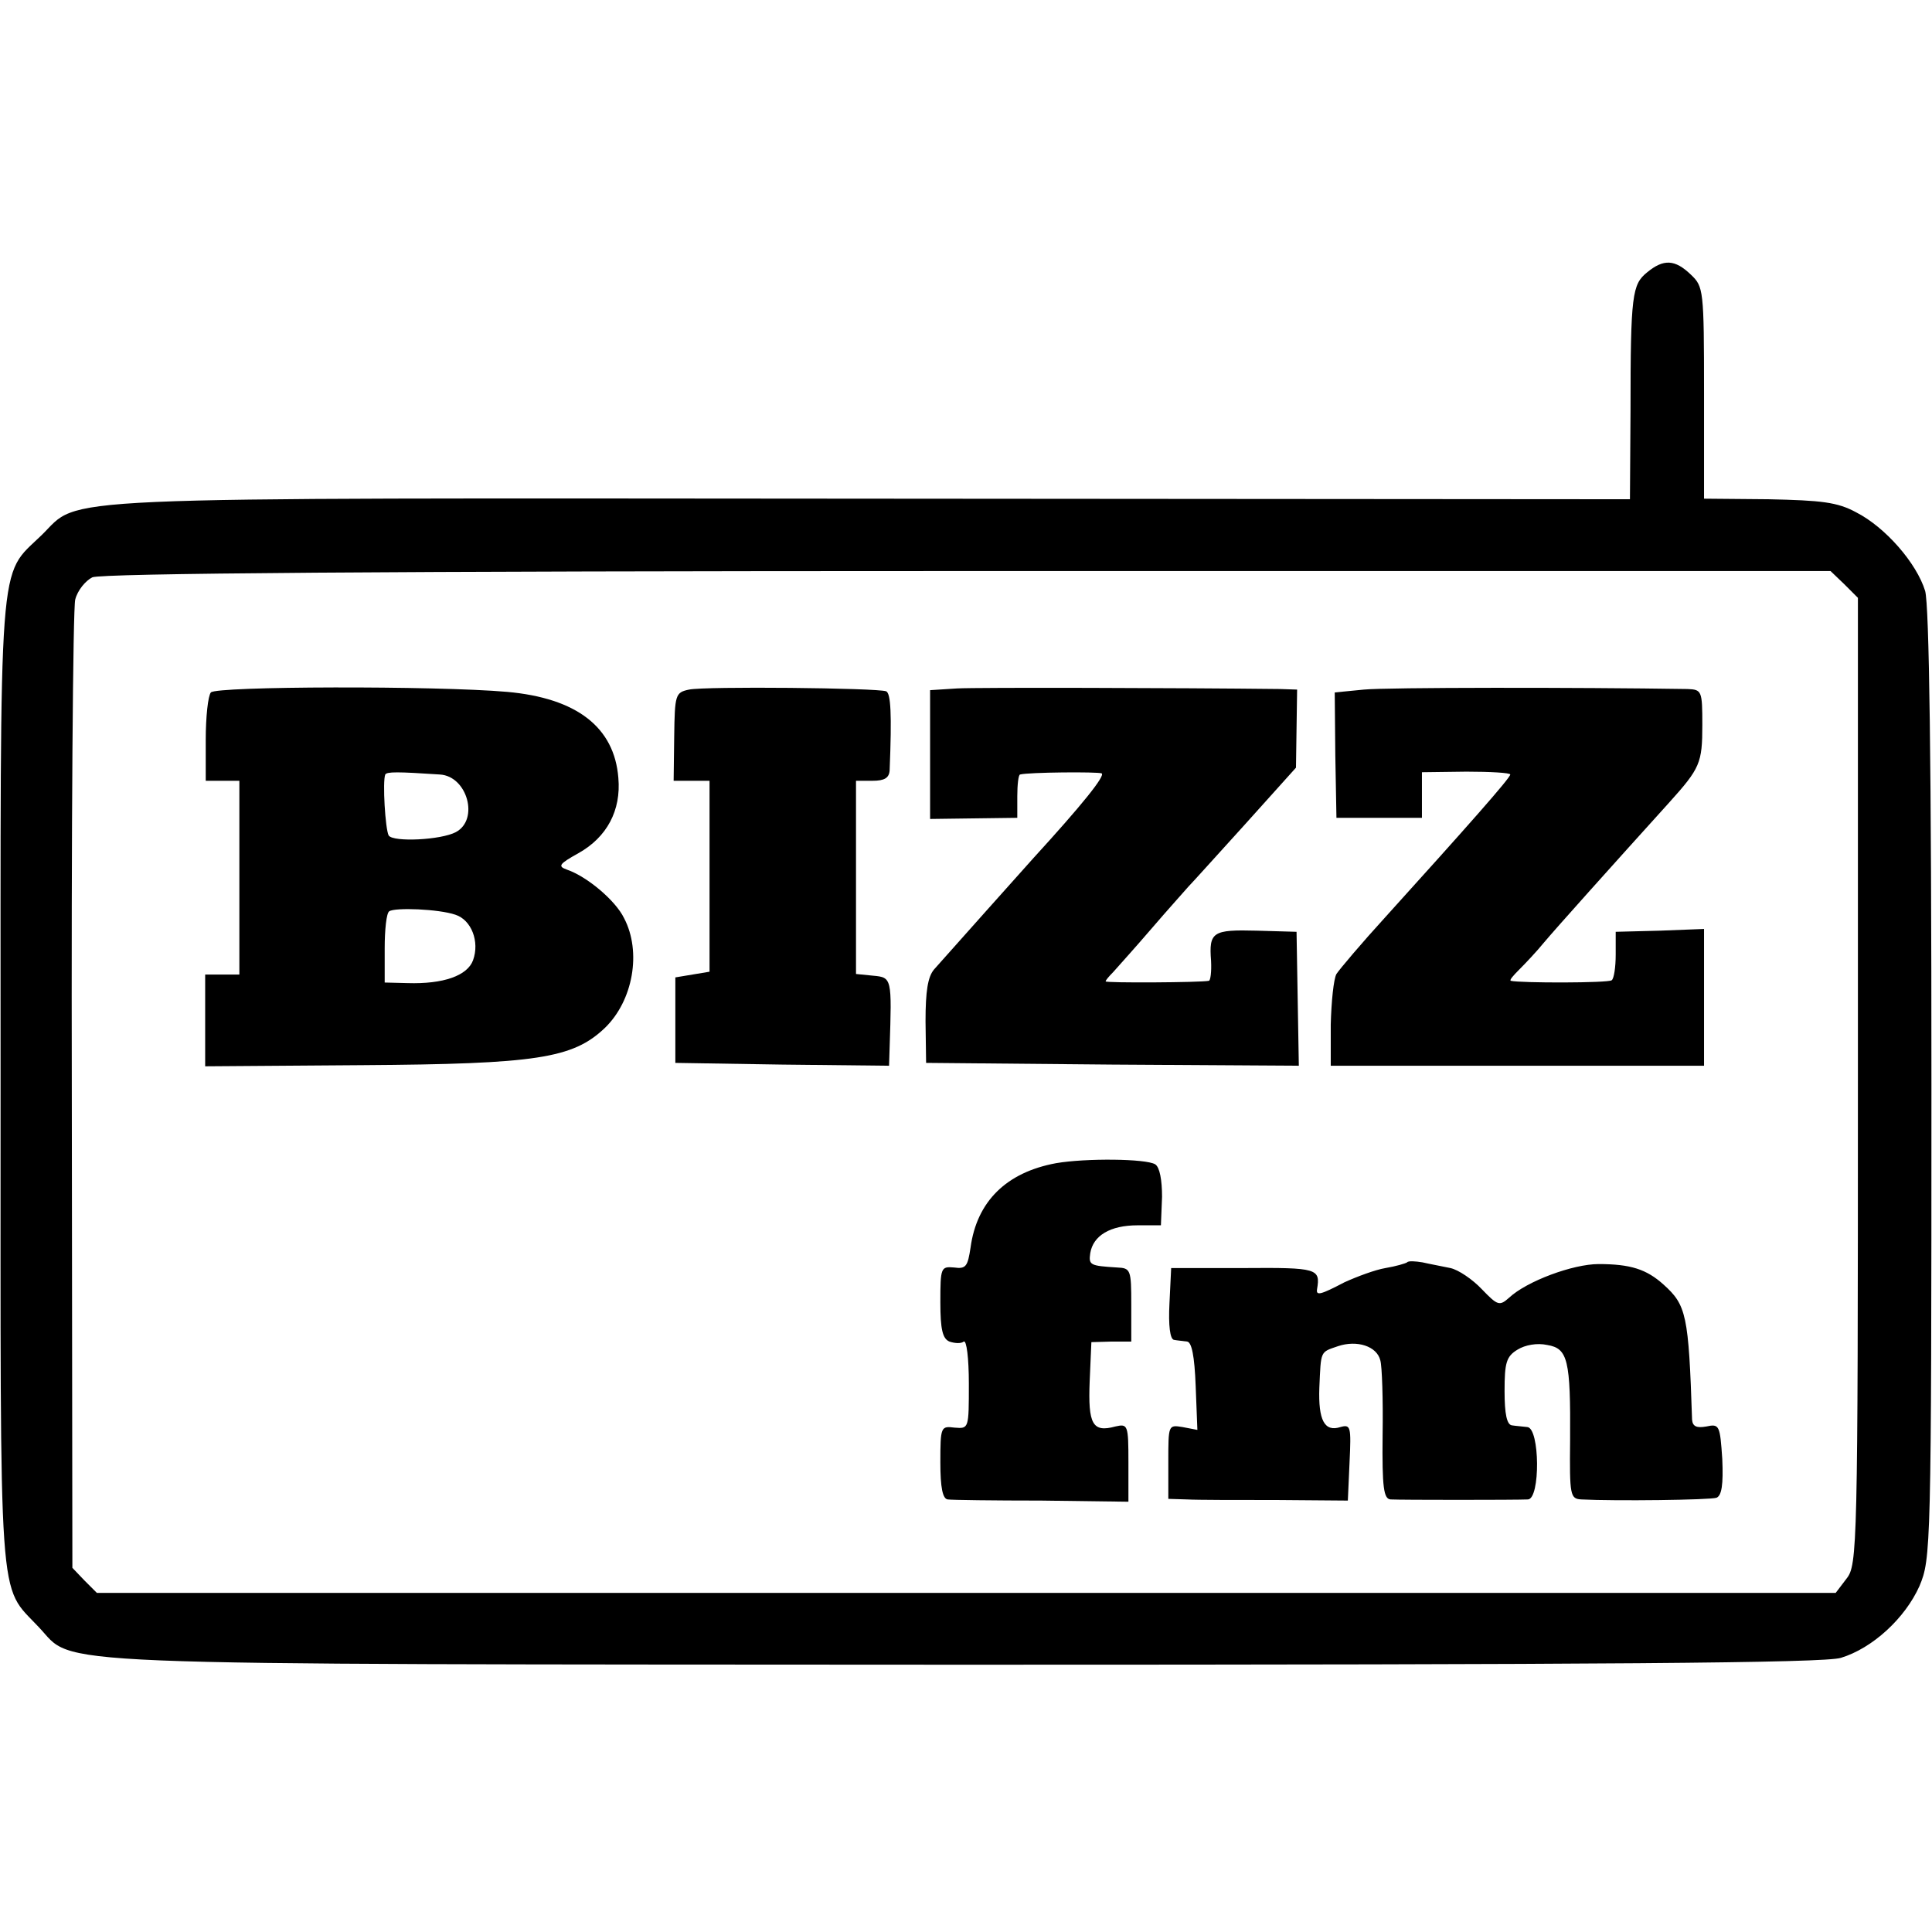
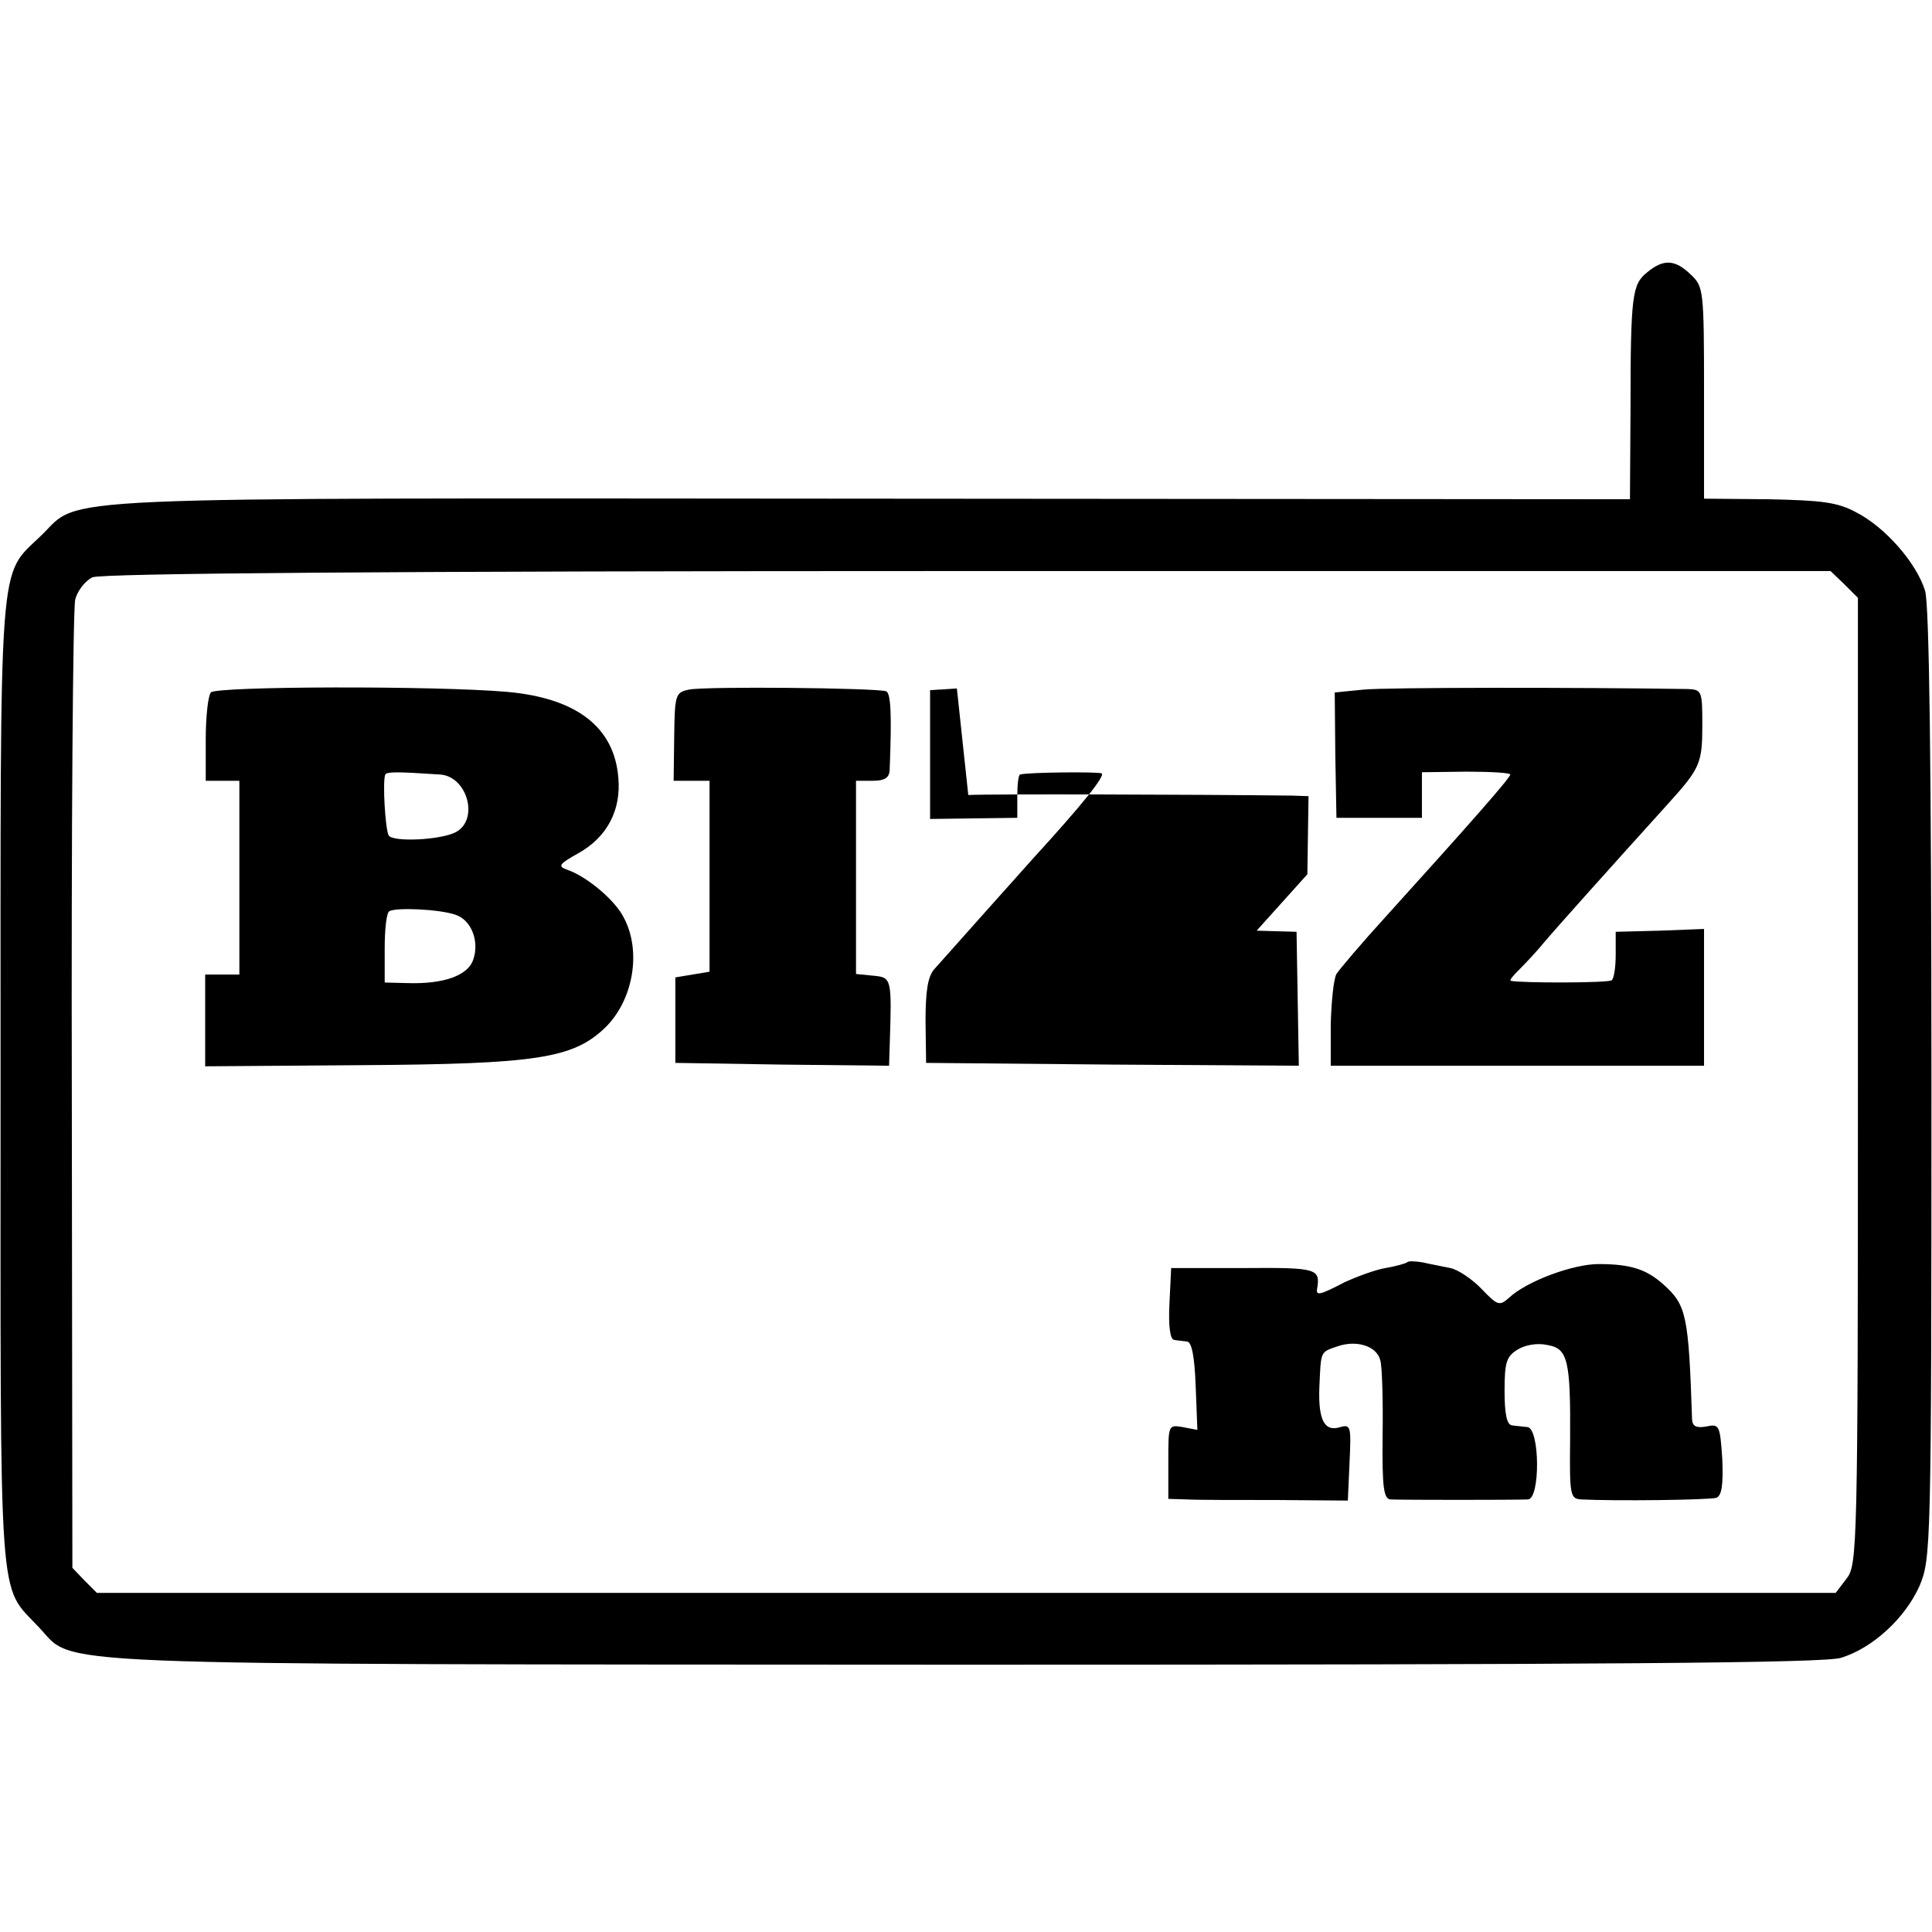
<svg xmlns="http://www.w3.org/2000/svg" version="1.0" width="339pt" height="339pt" viewBox="0 0 339 339" preserveAspectRatio="xMidYMid meet">
  <g transform="translate(0,339) scale(0.1,-0.1)" fill="#000000" stroke="none">
    <path d="M2890 2912 c-26 -21 -29 -39 -29 -242 l-1 -156 -1332 1 c-1476 1 -1384 5 -1455 -64 -77 -75 -72 -15 -72 -961 0 -940 -5 -878 67 -955 66 -69 -36 -65 1625 -66 1132 0 1507 3 1537 12 56 17 113 70 138 126 20 48 21 61 21 878 0 574 -4 842 -11 868 -15 49 -70 112 -121 138 -33 18 -61 21 -154 23 l-113 1 0 186 c0 181 -1 186 -23 207 -28 27 -48 28 -77 4z m346 -547 l24 -24 0 -848 c0 -821 -1 -849 -20 -873 l-19 -25 -1525 0 -1526 0 -22 22 -21 22 -1 835 c-1 460 2 849 6 864 4 16 18 33 30 39 16 7 515 11 1537 11 l1513 0 24 -23z" />
    <path d="M370 2175 c-5 -6 -9 -43 -9 -83 l0 -72 30 0 29 0 0 -170 0 -170 -30 0 -30 0 0 -81 0 -80 276 2 c306 2 369 12 425 65 50 48 65 134 34 193 -15 31 -65 73 -100 85 -17 6 -14 10 20 29 50 28 75 75 70 132 -7 89 -73 140 -195 151 -126 11 -511 10 -520 -1z m402 -144 c48 -3 69 -79 28 -101 -26 -14 -110 -18 -118 -6 -6 11 -11 95 -6 107 3 5 21 5 96 0z m27 -246 c28 -9 43 -47 31 -80 -10 -27 -52 -42 -115 -40 l-40 1 0 60 c0 32 3 62 8 65 10 7 87 4 116 -6z" />
    <path d="M1209 2180 c-24 -5 -25 -9 -26 -82 l-1 -78 32 0 31 0 0 -167 0 -168 -30 -5 -30 -5 0 -75 0 -75 188 -3 187 -2 1 32 c4 122 4 123 -29 126 l-30 3 0 170 0 169 29 0 c21 0 29 5 30 18 4 100 2 135 -6 139 -16 6 -318 9 -346 3z" />
-     <path d="M1679 2182 l-47 -3 0 -113 0 -113 76 1 77 1 0 38 c0 20 2 38 5 38 14 4 136 5 143 2 7 -4 -35 -56 -120 -149 -25 -28 -136 -152 -174 -195 -11 -13 -15 -38 -15 -91 l1 -73 327 -3 327 -2 -2 117 -2 118 -70 2 c-77 2 -84 -2 -80 -53 1 -19 -1 -35 -4 -35 -14 -3 -181 -4 -181 -1 0 2 6 9 13 16 6 7 37 41 67 76 30 35 60 68 65 74 6 6 51 56 100 110 l89 99 1 69 1 68 -30 1 c-178 2 -531 3 -567 1z" />
+     <path d="M1679 2182 l-47 -3 0 -113 0 -113 76 1 77 1 0 38 c0 20 2 38 5 38 14 4 136 5 143 2 7 -4 -35 -56 -120 -149 -25 -28 -136 -152 -174 -195 -11 -13 -15 -38 -15 -91 l1 -73 327 -3 327 -2 -2 117 -2 118 -70 2 l89 99 1 69 1 68 -30 1 c-178 2 -531 3 -567 1z" />
    <path d="M2393 2180 l-51 -5 1 -110 2 -110 75 0 75 0 0 40 0 40 78 1 c42 0 77 -2 77 -5 0 -6 -76 -92 -219 -250 -42 -46 -80 -91 -86 -100 -5 -9 -9 -49 -10 -89 l0 -72 328 0 327 0 0 120 0 120 -77 -3 -78 -2 0 -40 c0 -22 -3 -42 -7 -45 -6 -5 -160 -5 -177 -1 -3 1 4 9 15 20 10 10 30 31 43 47 21 25 116 131 220 246 54 60 58 69 58 136 0 60 -1 62 -26 63 -191 3 -528 3 -568 -1z" />
-     <path d="M1853 1349 c-87 -16 -139 -67 -150 -148 -5 -33 -8 -38 -29 -35 -23 2 -24 0 -24 -61 0 -48 4 -64 16 -69 9 -3 20 -4 25 0 5 3 9 -29 9 -74 0 -79 0 -79 -25 -77 -24 3 -25 2 -25 -61 0 -44 4 -64 13 -65 6 -1 81 -2 164 -2 l153 -2 0 69 c0 66 -1 68 -23 63 -40 -11 -48 4 -45 79 l3 69 35 1 35 0 0 65 c0 61 -1 64 -25 65 -47 3 -50 4 -47 25 5 31 35 49 83 49 l41 0 2 50 c0 29 -4 52 -12 57 -16 10 -122 11 -174 2z" />
    <path d="M2469 1175 c-3 -2 -20 -7 -38 -10 -18 -3 -50 -15 -72 -25 -42 -22 -50 -24 -48 -12 6 36 1 38 -128 37 l-128 0 -3 -62 c-2 -39 1 -63 8 -64 5 -1 16 -2 23 -3 8 -1 13 -25 15 -78 l3 -77 -26 5 c-25 4 -25 4 -25 -61 l0 -65 33 -1 c17 -1 88 -1 157 -1 l125 -1 3 67 c3 63 2 67 -16 62 -28 -9 -39 12 -37 69 3 66 1 62 33 73 33 11 68 0 74 -25 3 -10 5 -69 4 -131 -1 -93 2 -112 14 -113 18 -1 219 -1 241 0 22 1 21 125 -1 127 -8 1 -21 2 -27 3 -9 1 -13 20 -13 60 0 50 3 61 23 73 13 8 34 12 52 8 36 -6 41 -26 40 -167 -1 -97 0 -103 20 -104 59 -3 226 -1 237 3 9 4 12 23 10 68 -4 59 -5 62 -28 57 -17 -3 -24 0 -25 12 -6 184 -10 201 -50 237 -30 27 -58 36 -114 36 -45 0 -126 -30 -157 -59 -17 -15 -20 -14 -48 15 -16 17 -41 34 -55 37 -14 3 -36 7 -49 10 -12 2 -25 3 -27 0z" />
  </g>
</svg>